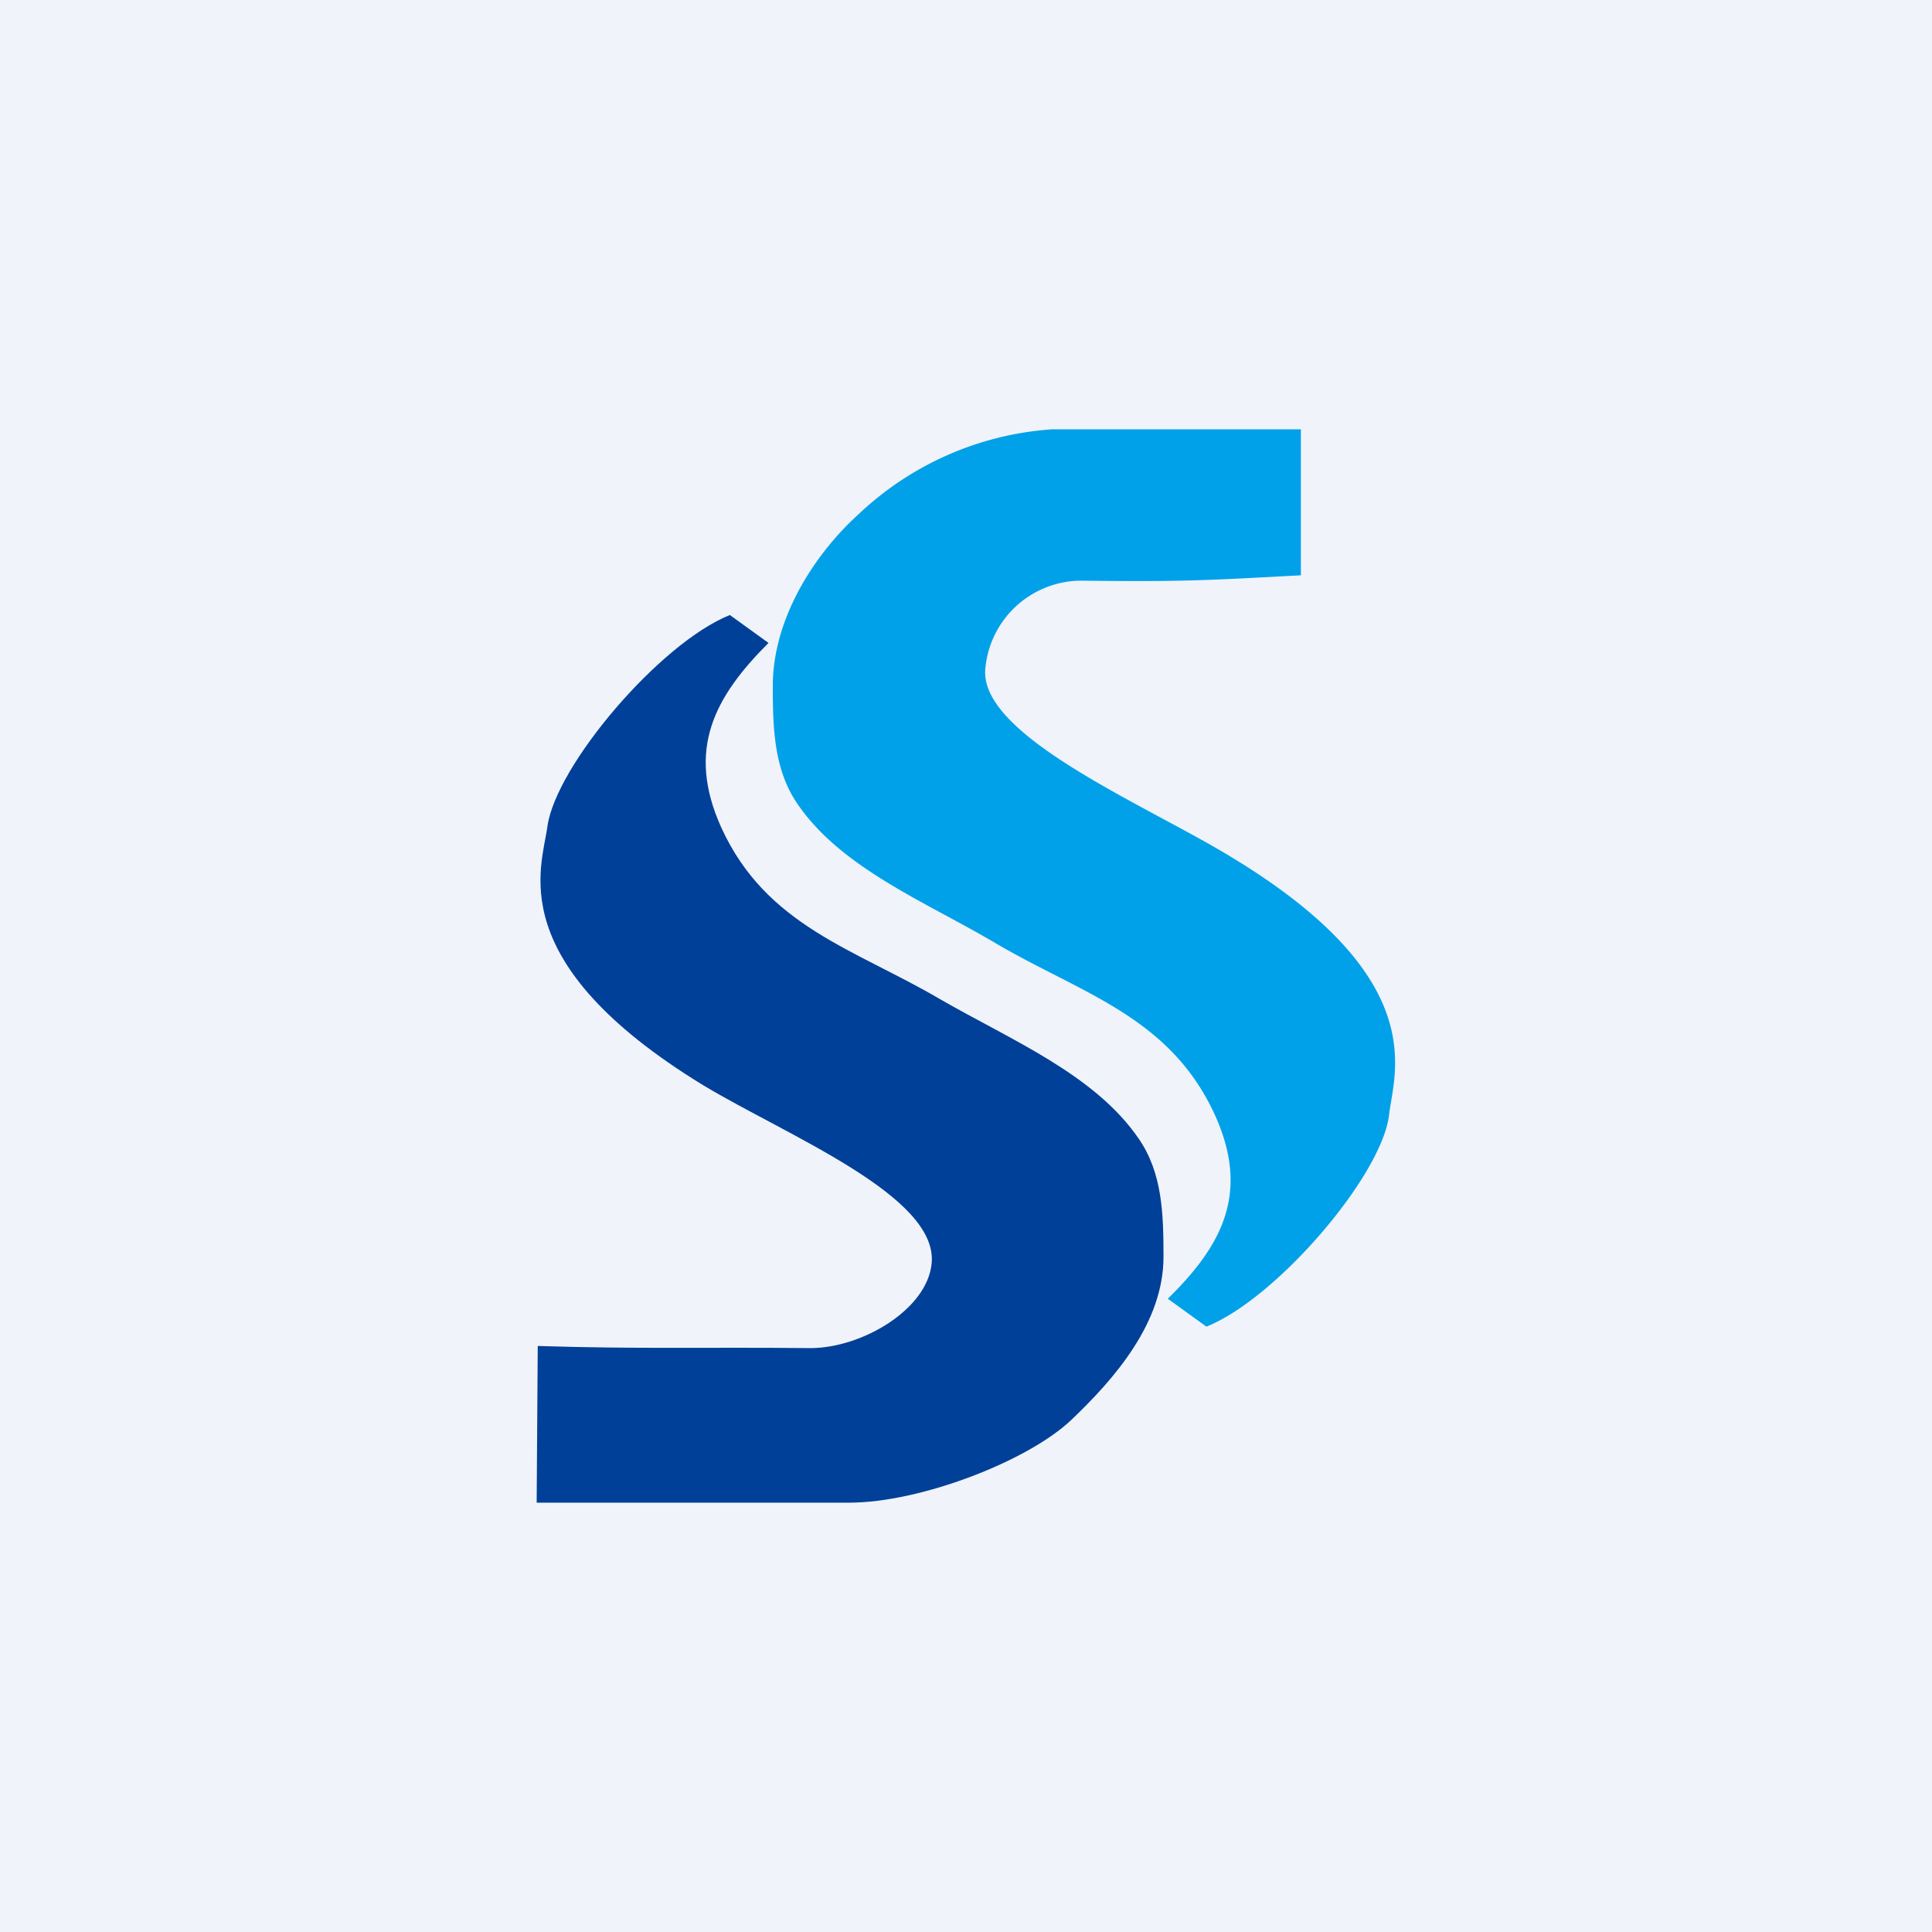
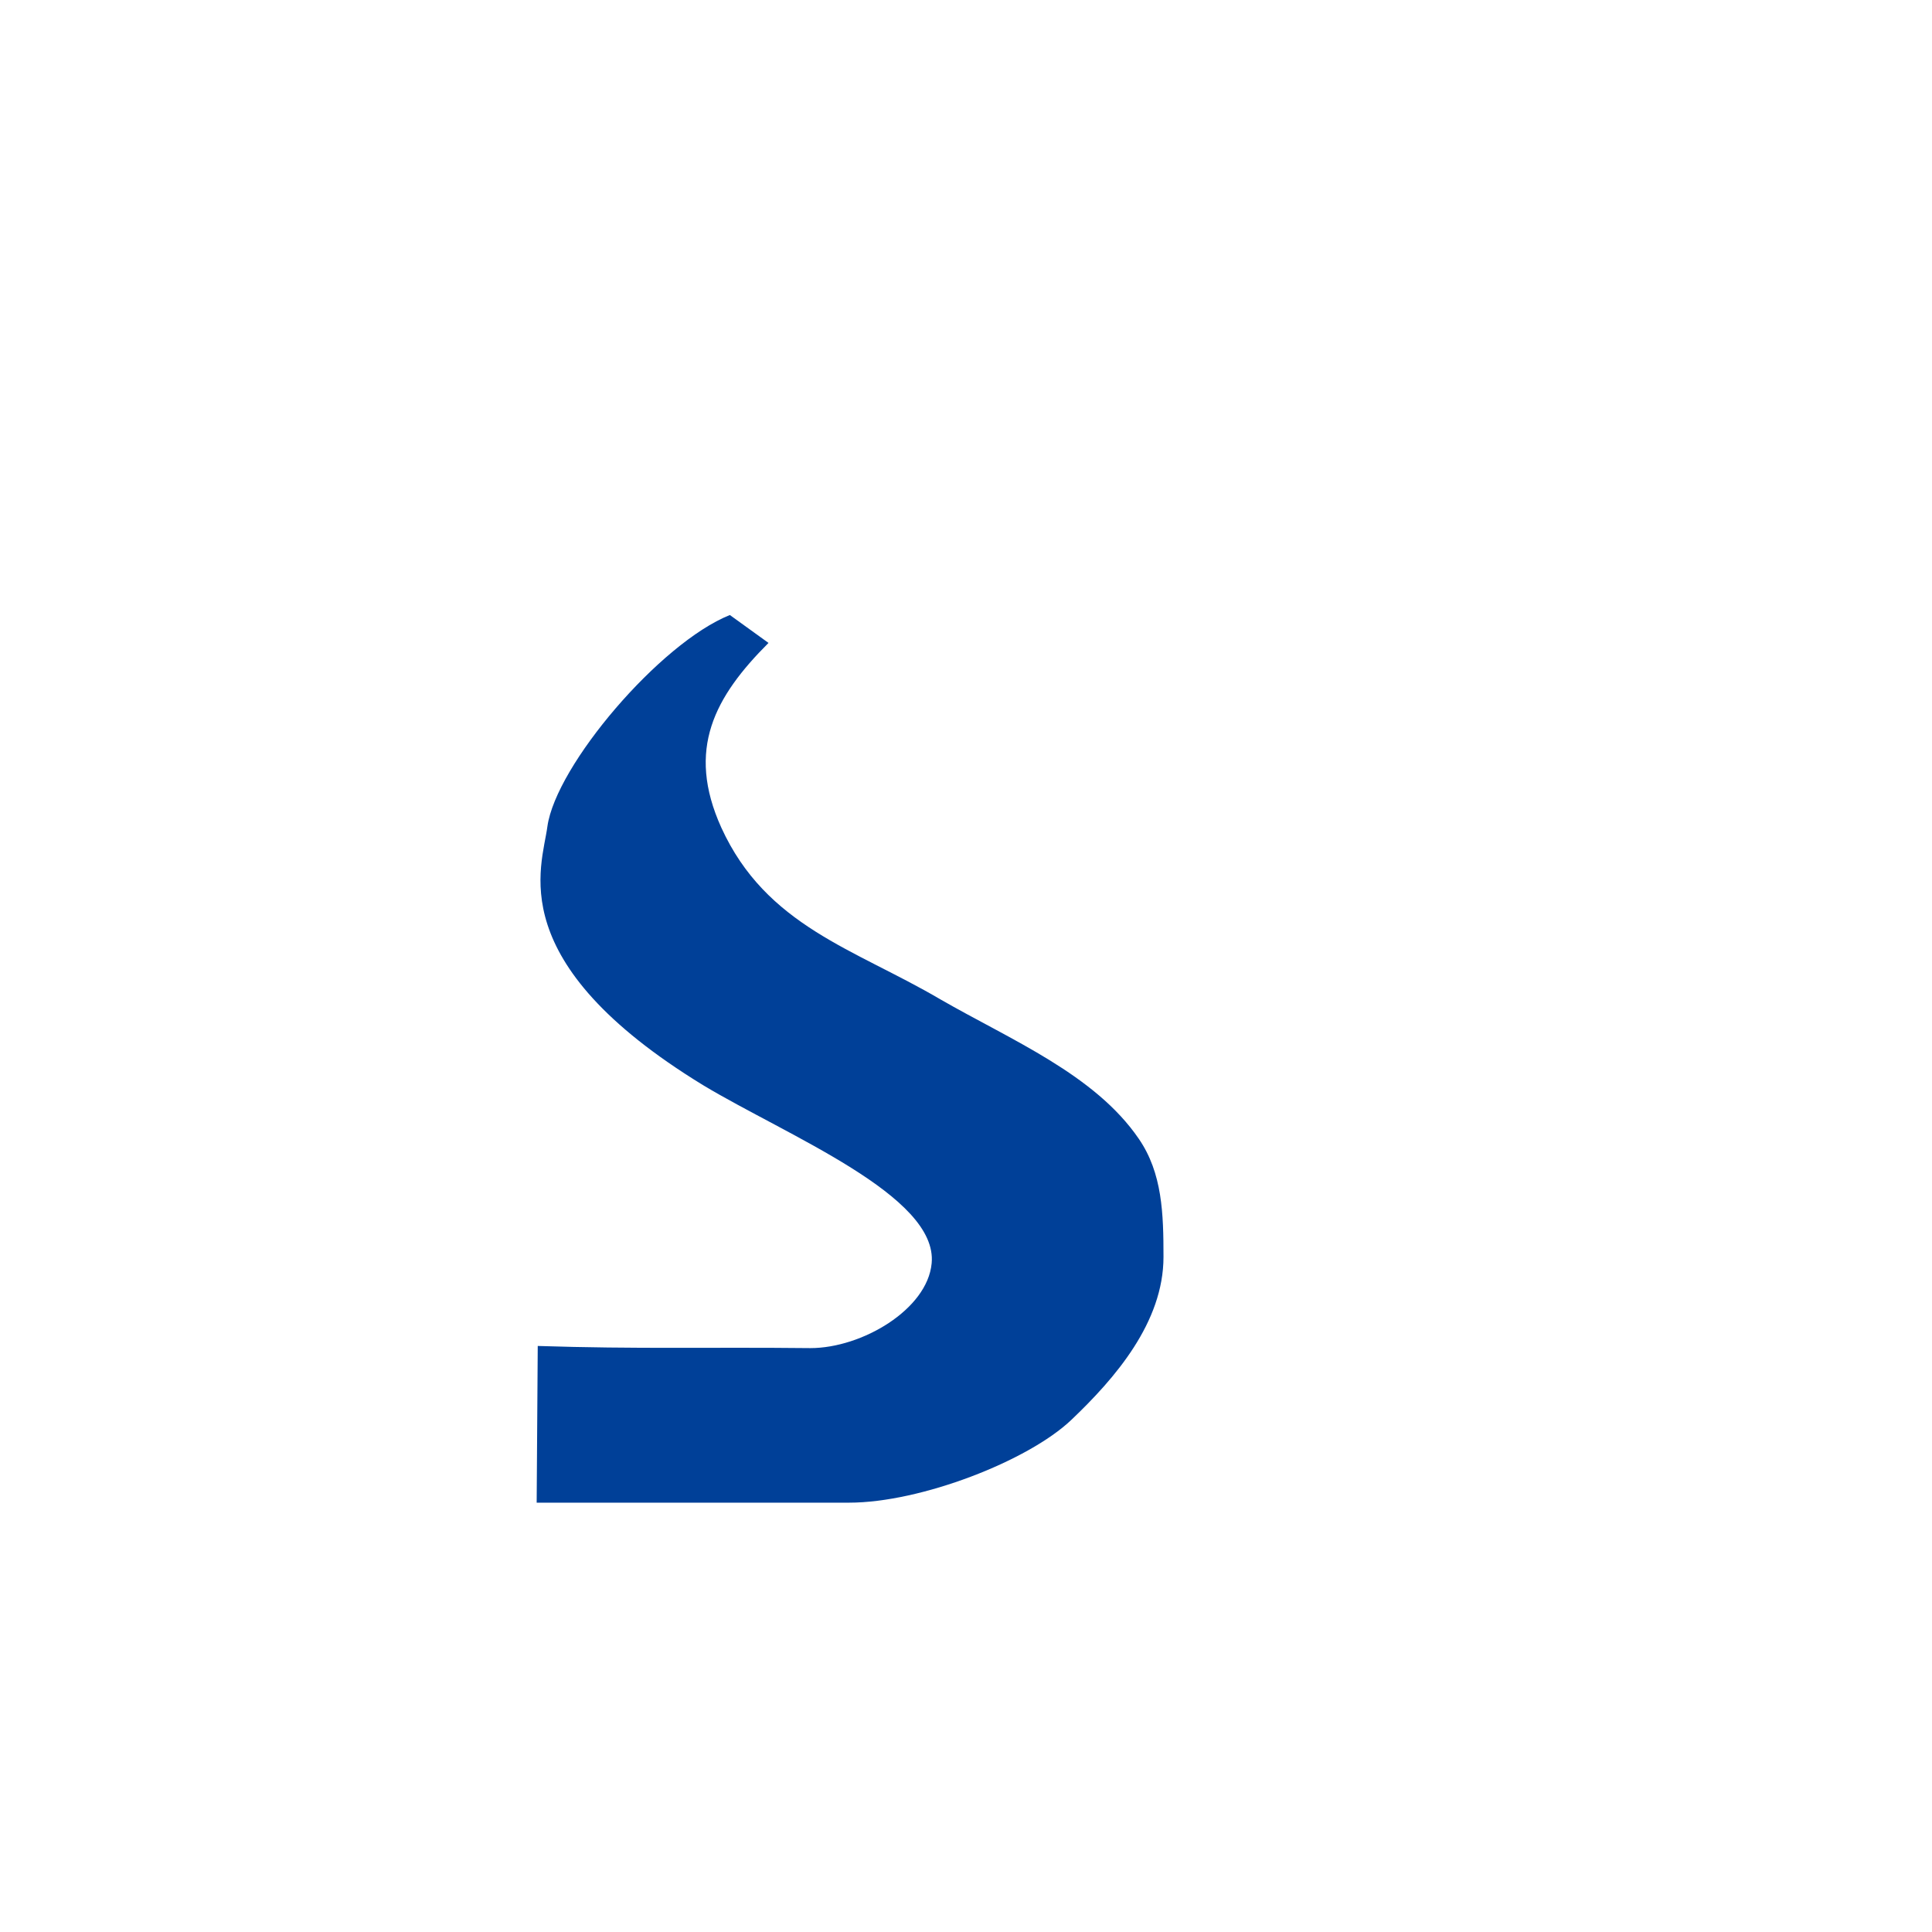
<svg xmlns="http://www.w3.org/2000/svg" width="18" height="18" viewBox="0 0 18 18">
-   <path fill="#F0F3FA" d="M0 0h18v18H0z" />
+   <path fill="#F0F3FA" d="M0 0h18H0z" />
  <path d="m5 14 .01-1.46c.92.03 1.6.01 2.54.02.48 0 1.09-.36 1.13-.79.06-.63-1.35-1.19-2.13-1.66C4.67 8.96 5.05 8.08 5.1 7.7c.08-.57 1.05-1.71 1.7-1.97l.36.26c-.5.5-.77.99-.44 1.72.42.92 1.24 1.13 2.04 1.6.66.38 1.44.7 1.85 1.3.22.32.23.7.23 1.1 0 .61-.45 1.13-.86 1.52-.4.38-1.4.77-2.07.77H5Z" fill="#004098" />
-   <path d="M12.12 4v1.36c-.93.05-1.1.06-2.06.05a.9.9 0 0 0-.88.82c-.06.63 1.52 1.28 2.3 1.76 1.88 1.14 1.5 2.02 1.46 2.41-.08.57-1.05 1.7-1.7 1.96l-.36-.26c.5-.49.77-.98.44-1.71-.42-.92-1.24-1.13-2.04-1.6-.66-.39-1.44-.7-1.85-1.3-.22-.32-.23-.71-.23-1.1 0-.62.38-1.22.8-1.6A2.91 2.91 0 0 1 9.8 4h2.32Z" fill="#00A1E9" />
</svg>